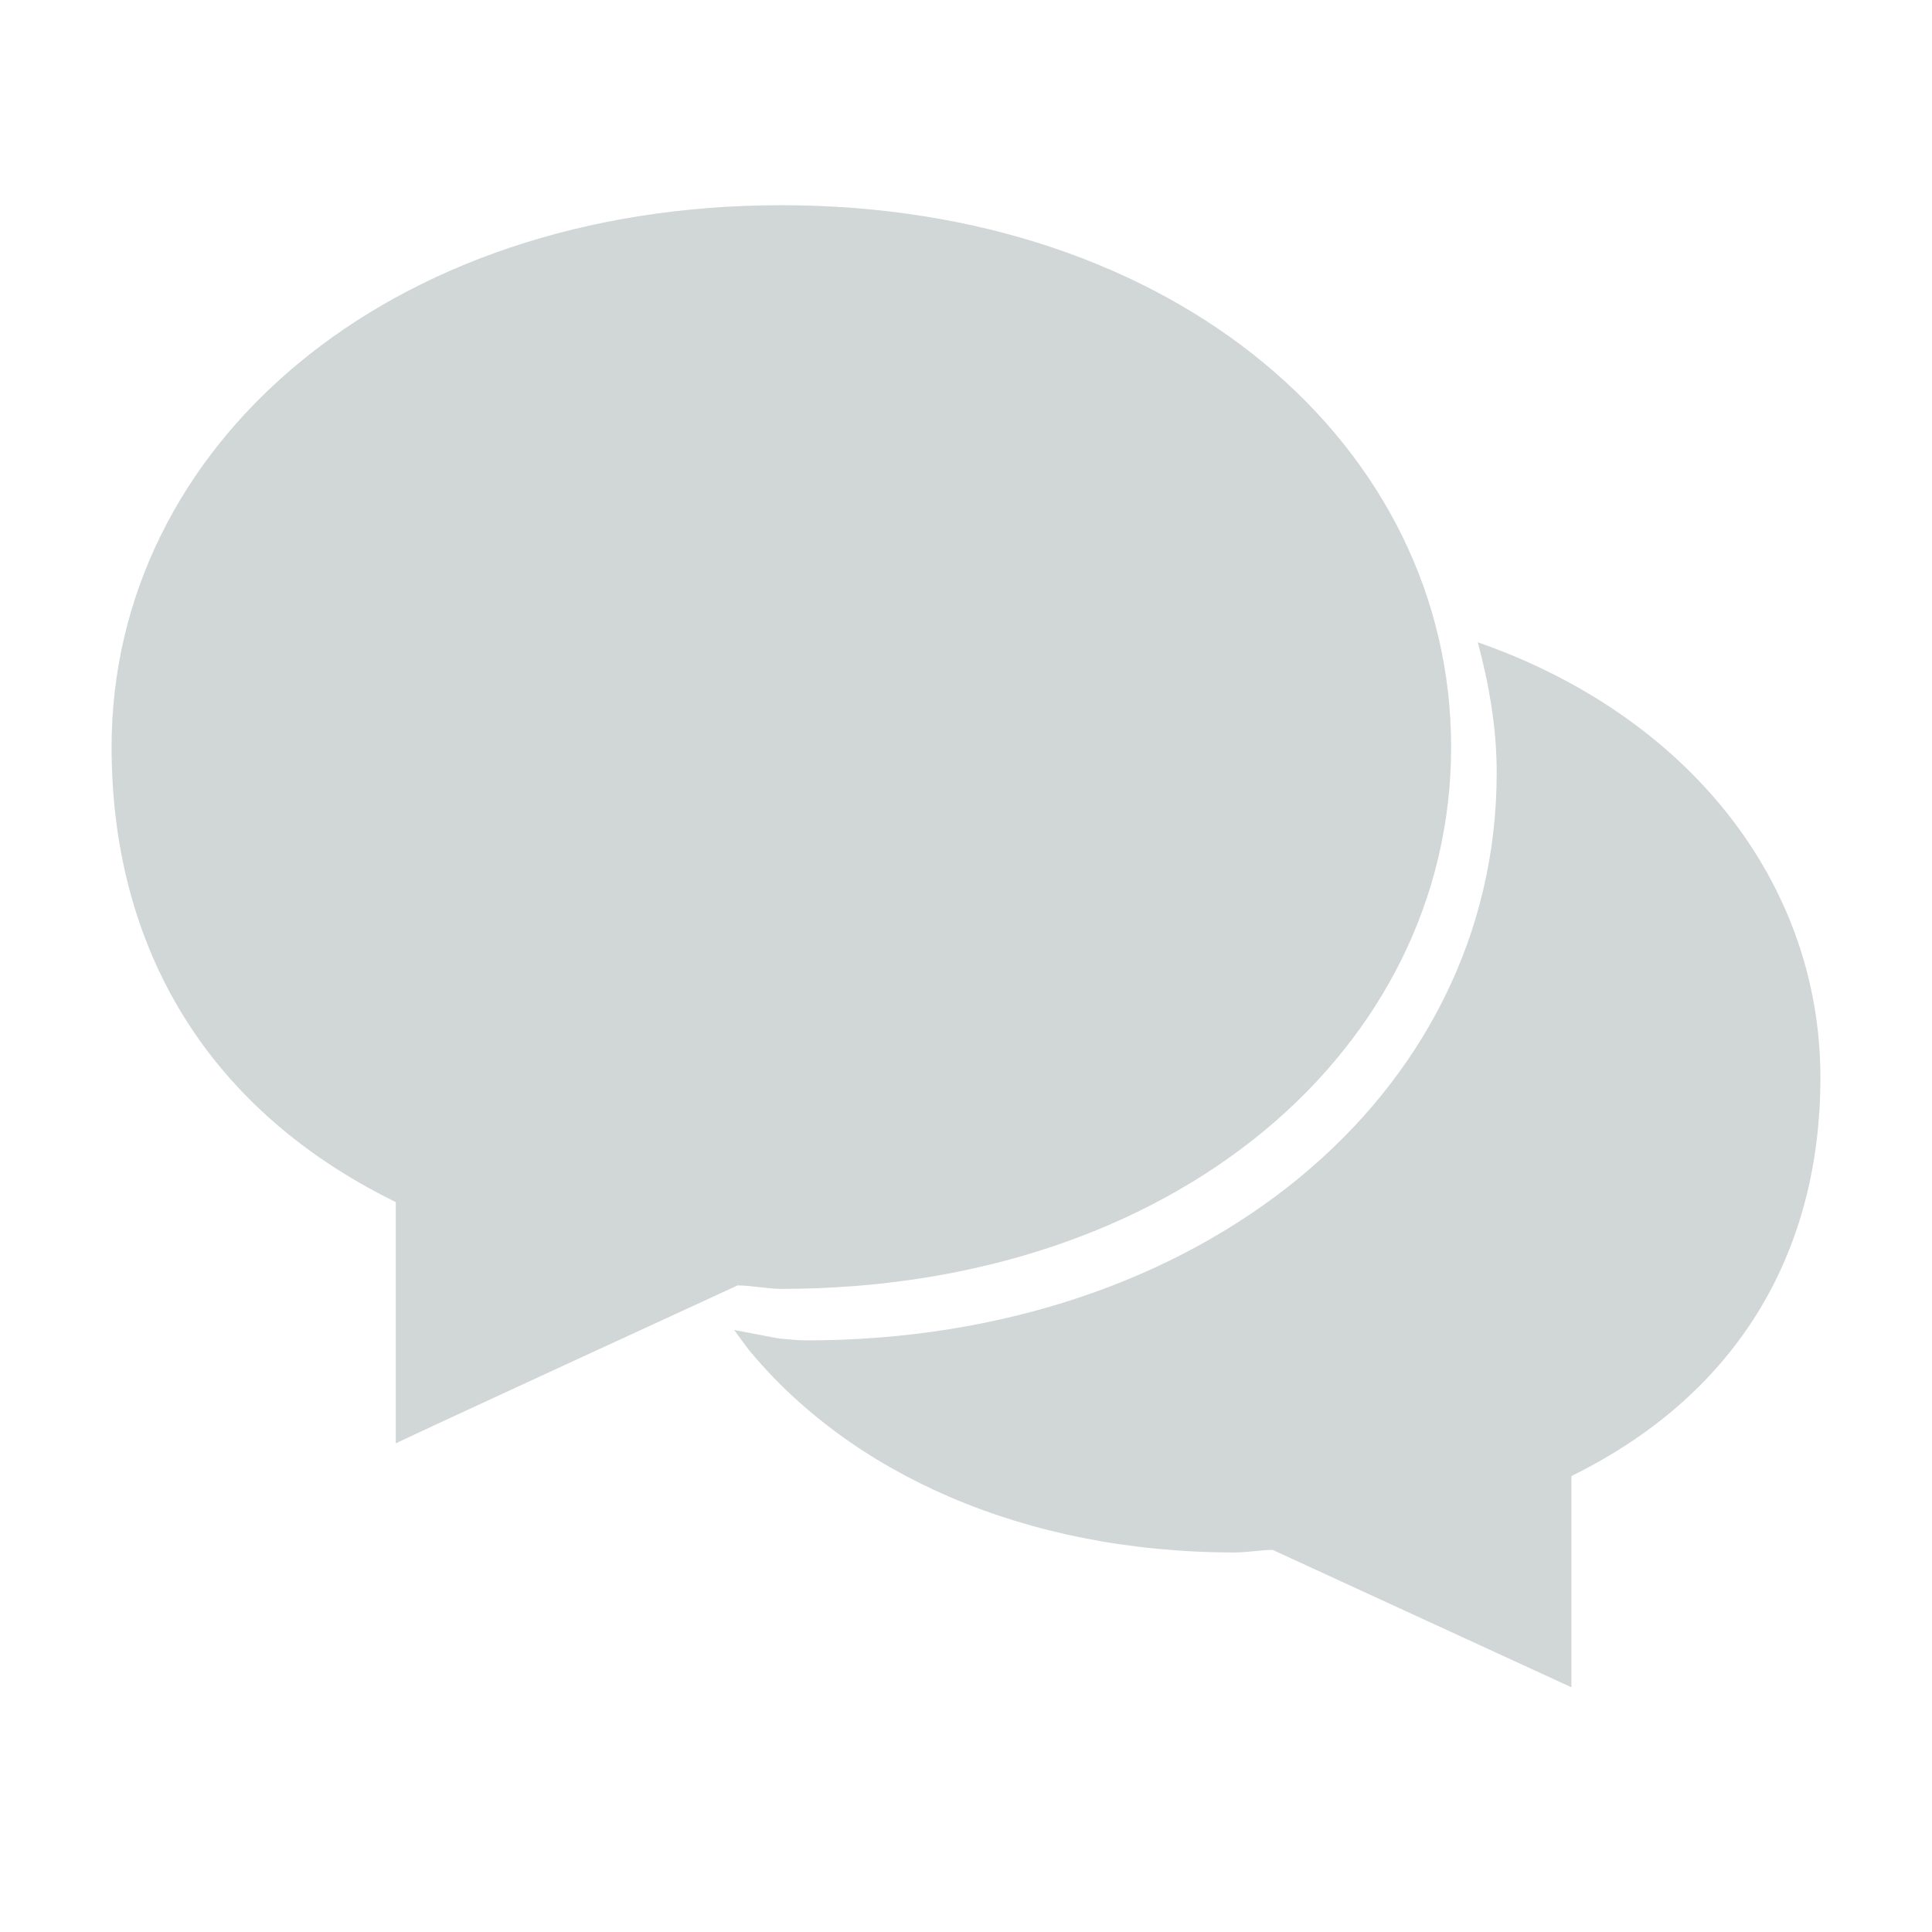
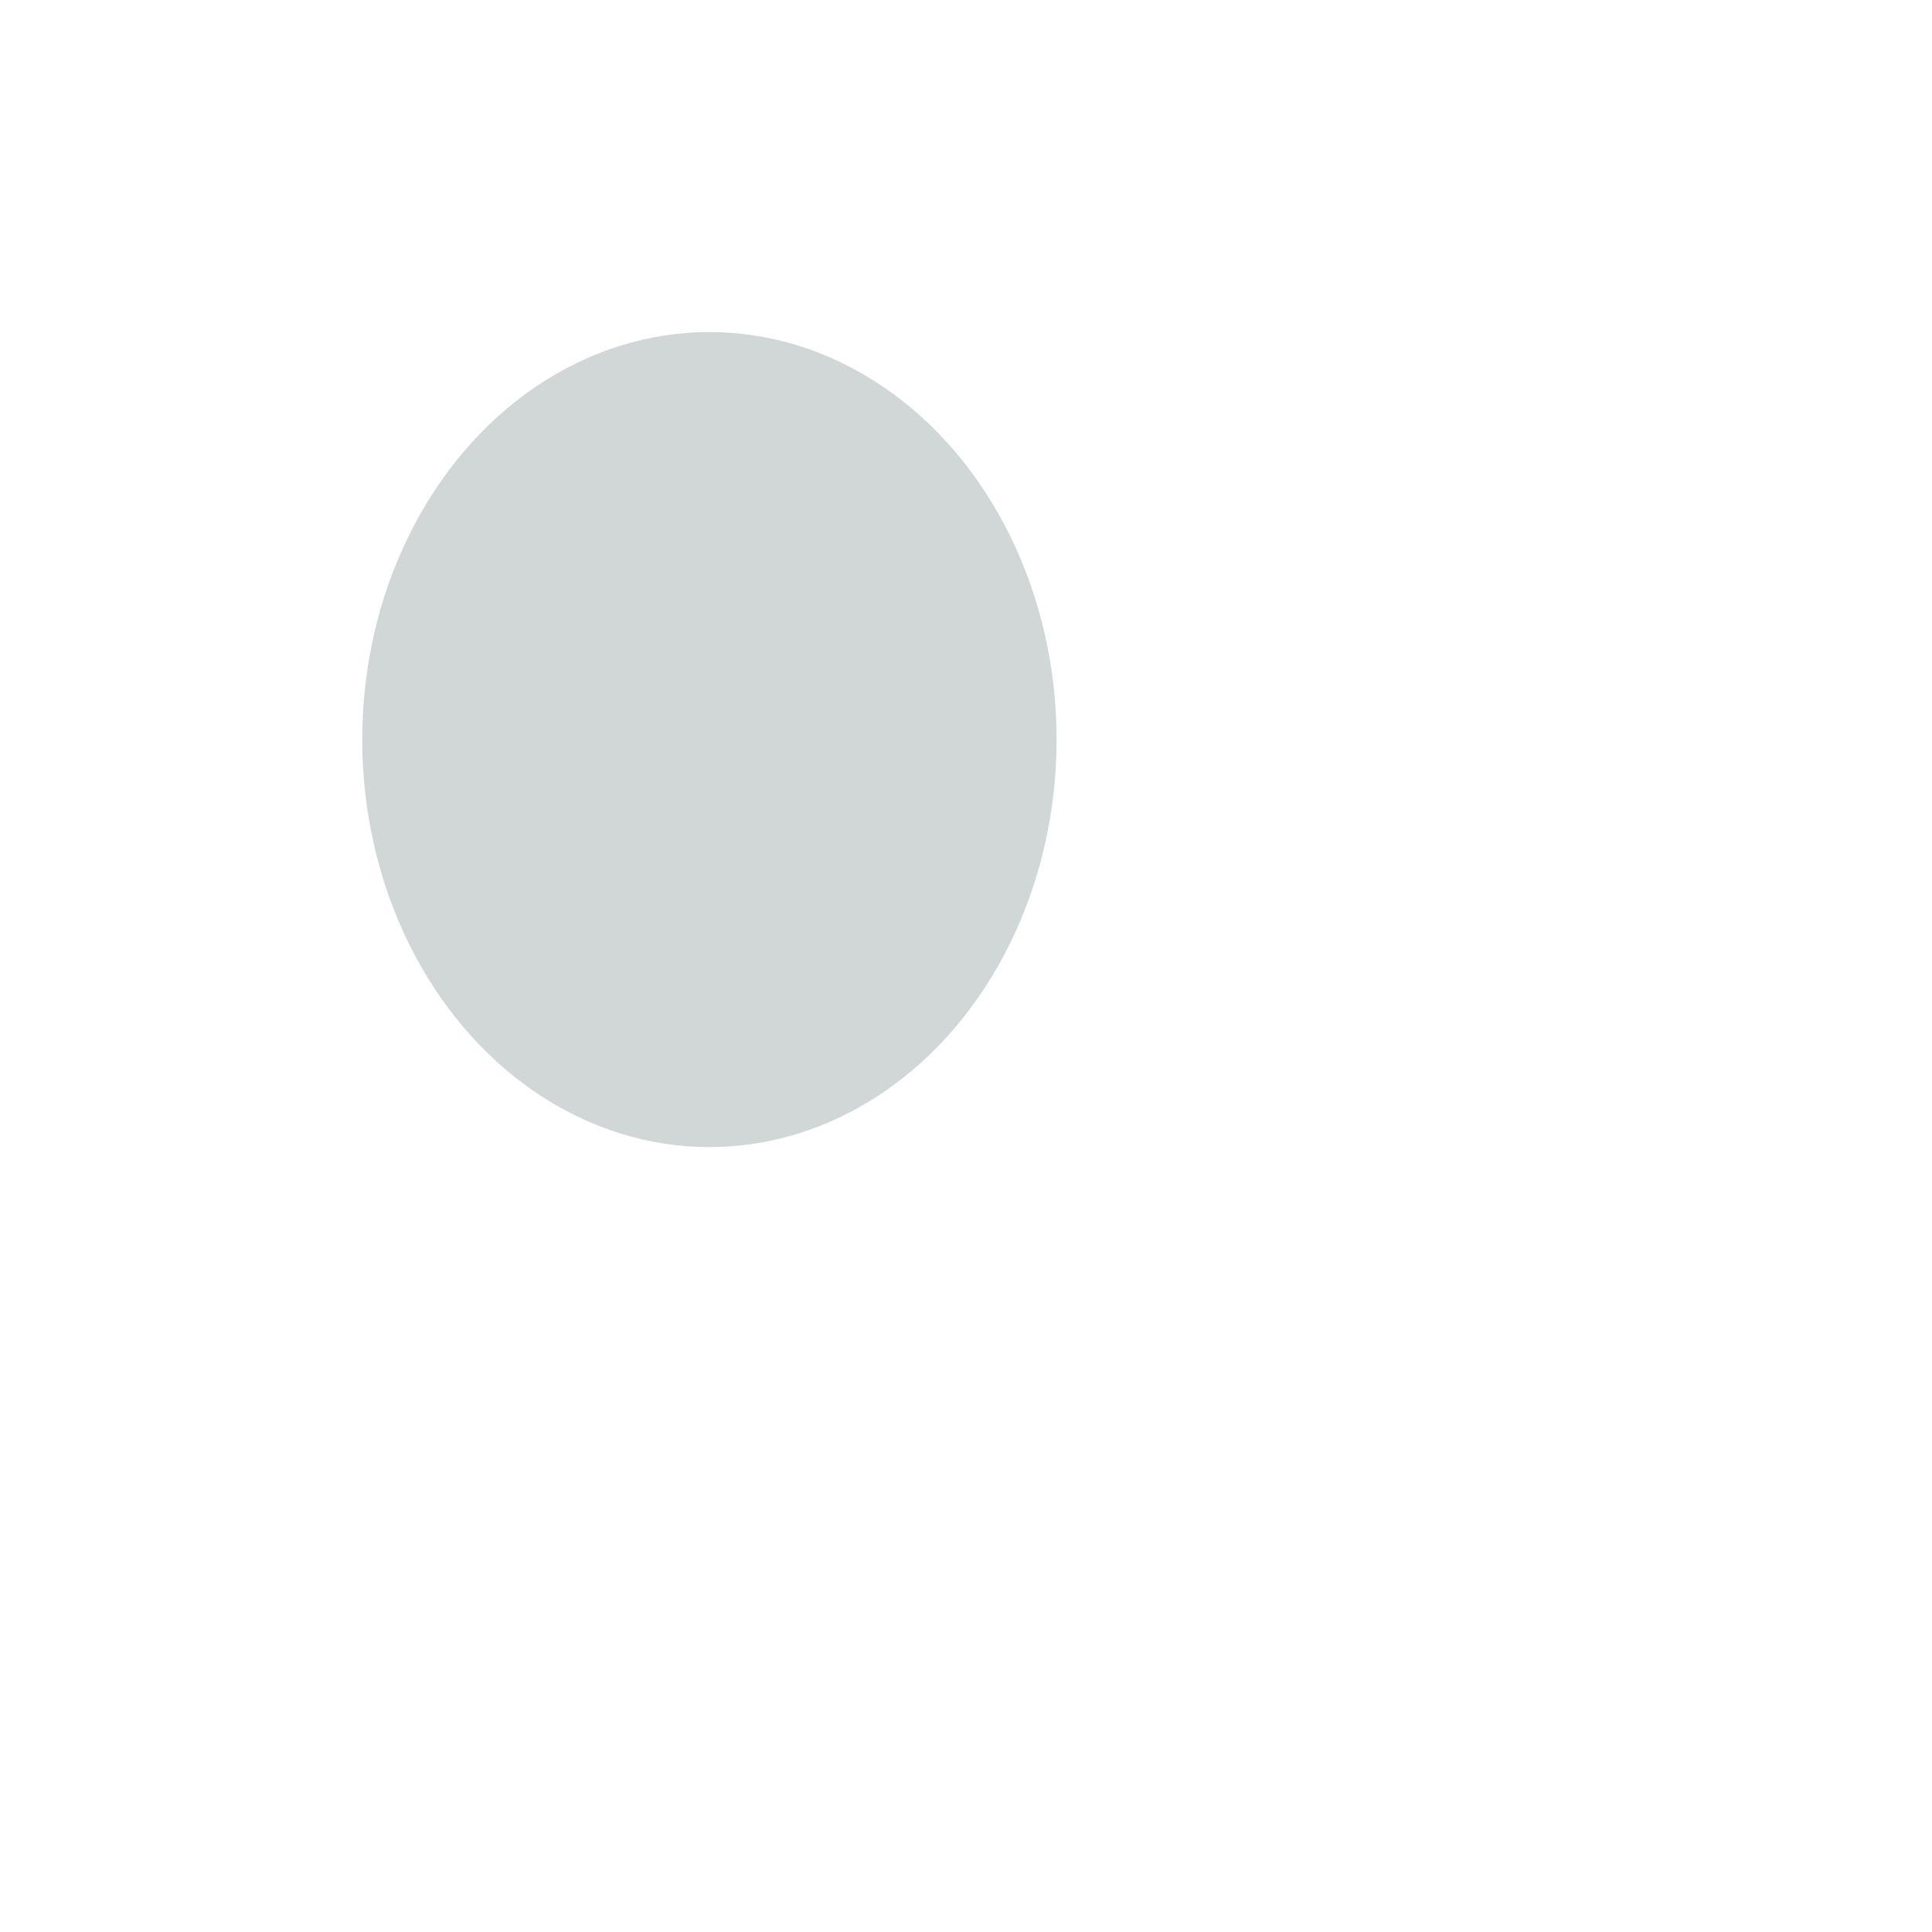
<svg xmlns="http://www.w3.org/2000/svg" width="42" height="42" viewBox="0 0 42 42" fill="none">
  <g id="Frame">
-     <path id="Vector" d="M32.126 13.963C32.369 14.877 32.537 15.811 32.537 16.8C32.537 23.837 26.078 29.139 17.529 29.139C17.361 29.139 17.156 29.12 16.969 29.101C16.913 29.101 15.998 28.915 15.961 28.915L16.278 29.344C18.481 32.013 22.233 33.749 26.844 33.749C27.105 33.749 27.422 33.693 27.665 33.693L34.161 36.68V32.088C37.913 30.24 39.574 27.067 39.574 23.427C39.574 19.171 36.681 15.549 32.126 13.963Z" fill="#D1D6D6" />
-     <path id="Vector_2" d="M16.986 4.461C8.399 4.461 2.426 9.707 2.426 16.24C2.426 20.384 4.311 24.024 8.604 26.133V31.379C8.604 31.36 16.034 27.944 16.034 27.944C16.332 27.944 16.687 28.019 16.986 28.019C25.572 28.019 31.546 22.773 31.546 16.24C31.546 9.707 25.572 4.461 16.986 4.461ZM17.06 24.435H14.428V21.803H17.06V24.435ZM19.375 16.184C17.471 17.64 17.079 17.547 17.079 19.749H14.484C14.484 19.749 13.682 16.539 17.415 14.672C18.199 14.28 18.498 13.832 18.498 12.376C18.498 10.92 17.564 10.024 16.202 10.024C14.839 10.024 13.42 10.267 13.42 13.048C13.402 13.085 10.732 13.123 10.732 13.123C10.732 13.123 10.34 7.803 15.959 7.803C21.578 7.803 21.223 13.067 21.223 13.067C21.223 13.067 21.26 14.728 19.375 16.184Z" fill="#D1D6D6" />
    <ellipse id="Ellipse 15160" cx="15.422" cy="16.078" rx="7.547" ry="8.859" fill="#D1D6D6" />
  </g>
</svg>